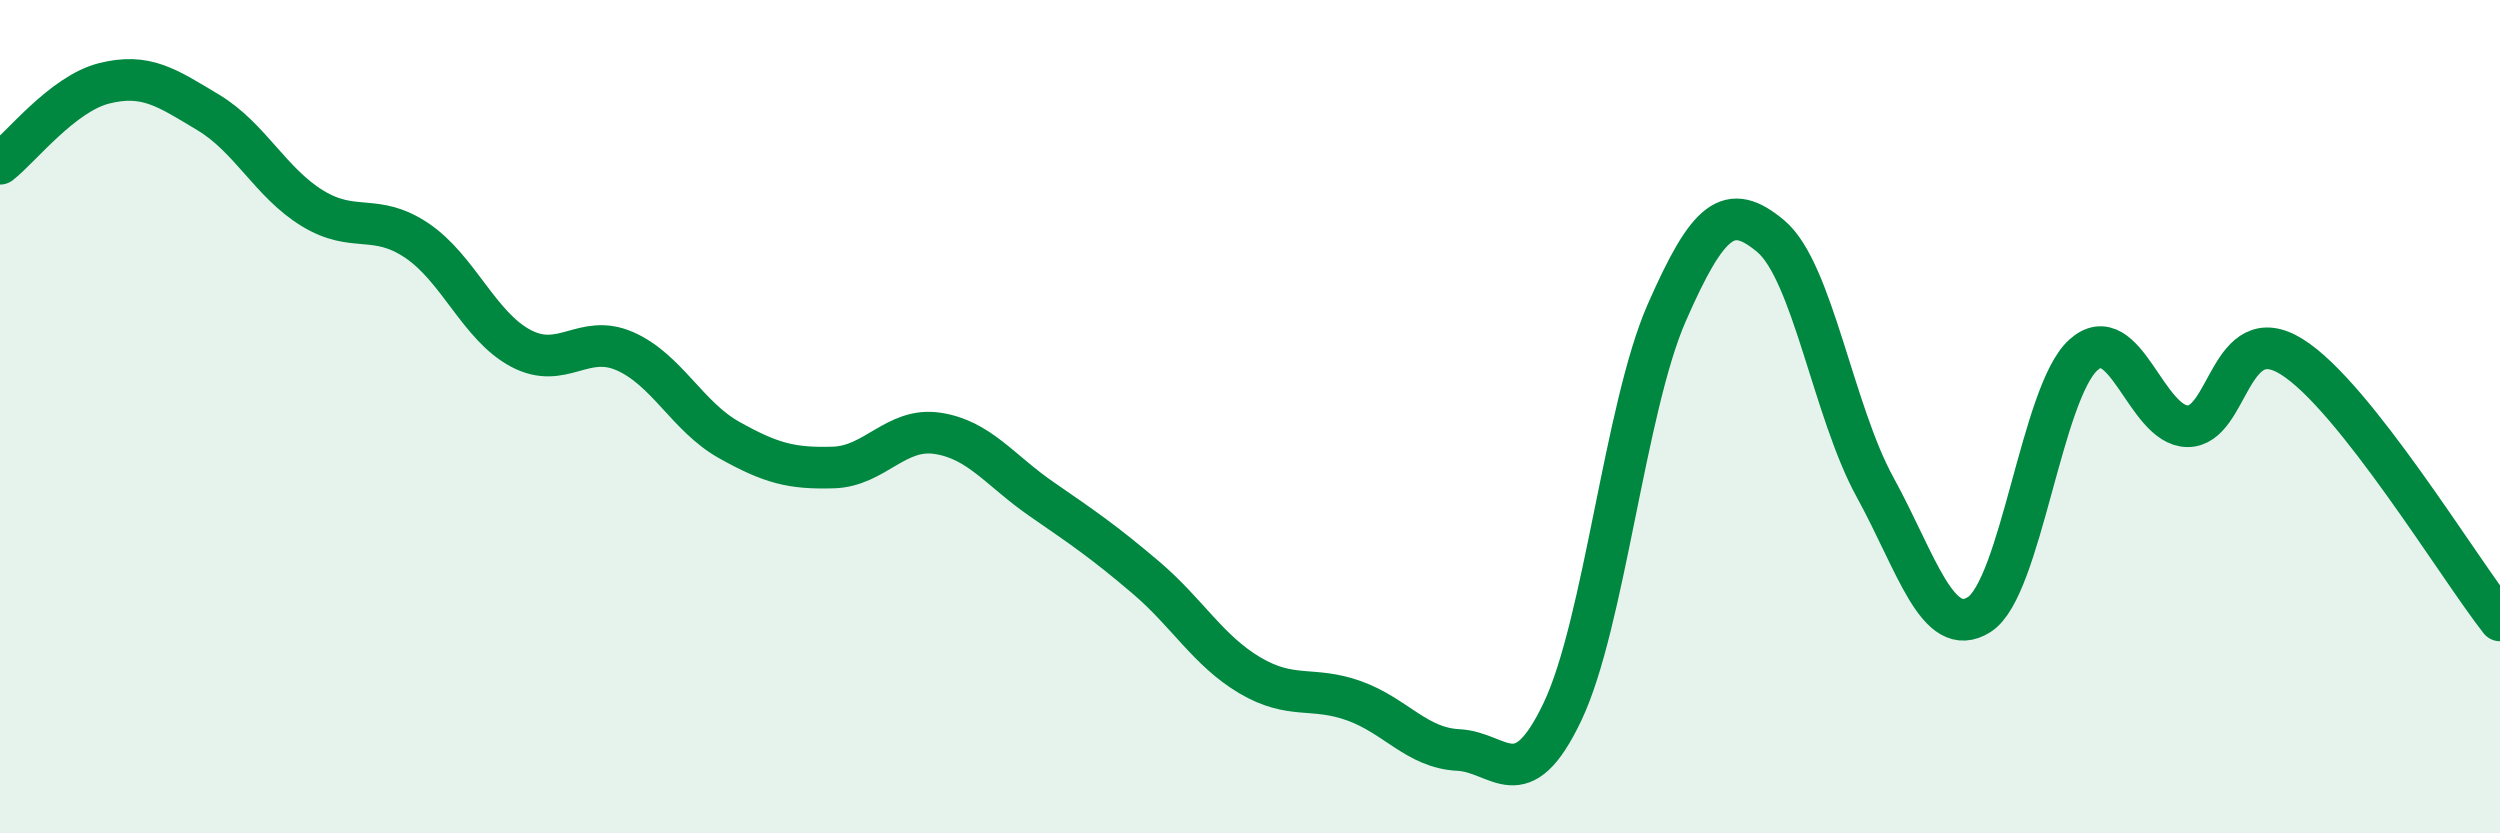
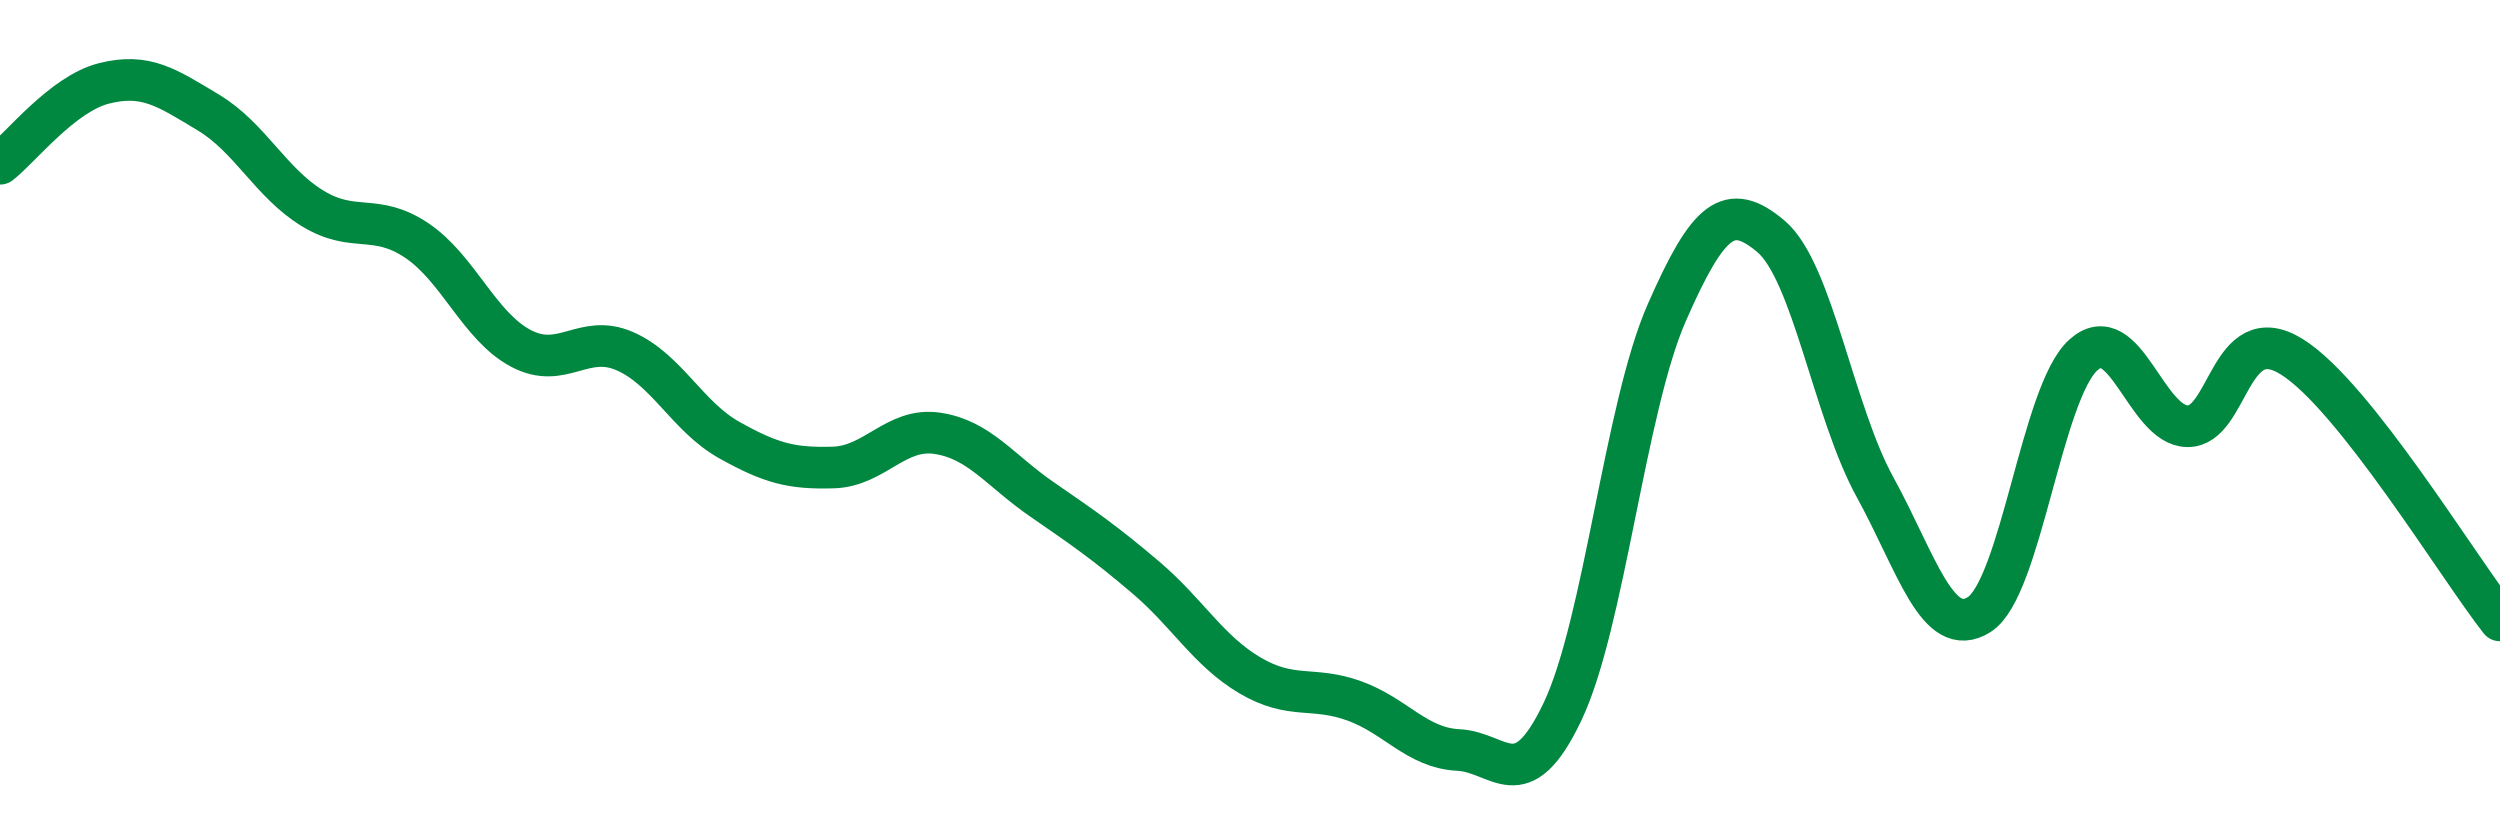
<svg xmlns="http://www.w3.org/2000/svg" width="60" height="20" viewBox="0 0 60 20">
-   <path d="M 0,3.93 C 0.5,3.54 1.5,2.25 2.5,2 C 3.5,1.75 4,2.1 5,2.7 C 6,3.3 6.5,4.39 7.5,5 C 8.5,5.61 9,5.1 10,5.77 C 11,6.44 11.5,7.83 12.5,8.36 C 13.5,8.89 14,7.99 15,8.43 C 16,8.87 16.5,10 17.5,10.56 C 18.5,11.12 19,11.25 20,11.22 C 21,11.19 21.5,10.25 22.5,10.4 C 23.5,10.55 24,11.29 25,11.98 C 26,12.67 26.5,13.01 27.5,13.86 C 28.5,14.71 29,15.62 30,16.21 C 31,16.8 31.5,16.46 32.5,16.82 C 33.5,17.18 34,17.95 35,18 C 36,18.05 36.5,19.18 37.5,17.08 C 38.5,14.98 39,9.79 40,7.51 C 41,5.23 41.5,4.83 42.5,5.67 C 43.5,6.51 44,9.87 45,11.69 C 46,13.51 46.5,15.38 47.5,14.75 C 48.5,14.12 49,9.42 50,8.52 C 51,7.62 51.5,10.22 52.5,10.23 C 53.5,10.24 53.5,7.63 55,8.56 C 56.5,9.49 59,13.62 60,14.89L60 20L0 20Z" fill="#008740" opacity="0.1" stroke-linecap="round" stroke-linejoin="round" />
  <path d="M 0,3.93 C 0.5,3.54 1.5,2.25 2.5,2 C 3.5,1.75 4,2.1 5,2.7 C 6,3.3 6.5,4.39 7.5,5 C 8.5,5.61 9,5.1 10,5.77 C 11,6.44 11.5,7.83 12.5,8.36 C 13.5,8.89 14,7.99 15,8.43 C 16,8.87 16.5,10 17.5,10.56 C 18.5,11.12 19,11.25 20,11.22 C 21,11.19 21.5,10.25 22.5,10.4 C 23.5,10.55 24,11.29 25,11.98 C 26,12.67 26.5,13.01 27.5,13.86 C 28.5,14.71 29,15.62 30,16.21 C 31,16.8 31.5,16.46 32.5,16.82 C 33.5,17.18 34,17.95 35,18 C 36,18.05 36.5,19.18 37.5,17.08 C 38.5,14.98 39,9.79 40,7.51 C 41,5.23 41.5,4.83 42.5,5.67 C 43.5,6.51 44,9.87 45,11.69 C 46,13.51 46.5,15.38 47.5,14.75 C 48.5,14.12 49,9.42 50,8.52 C 51,7.62 51.5,10.22 52.5,10.23 C 53.5,10.24 53.5,7.63 55,8.56 C 56.5,9.49 59,13.62 60,14.89" stroke="#008740" stroke-width="1" fill="none" stroke-linecap="round" stroke-linejoin="round" />
</svg>